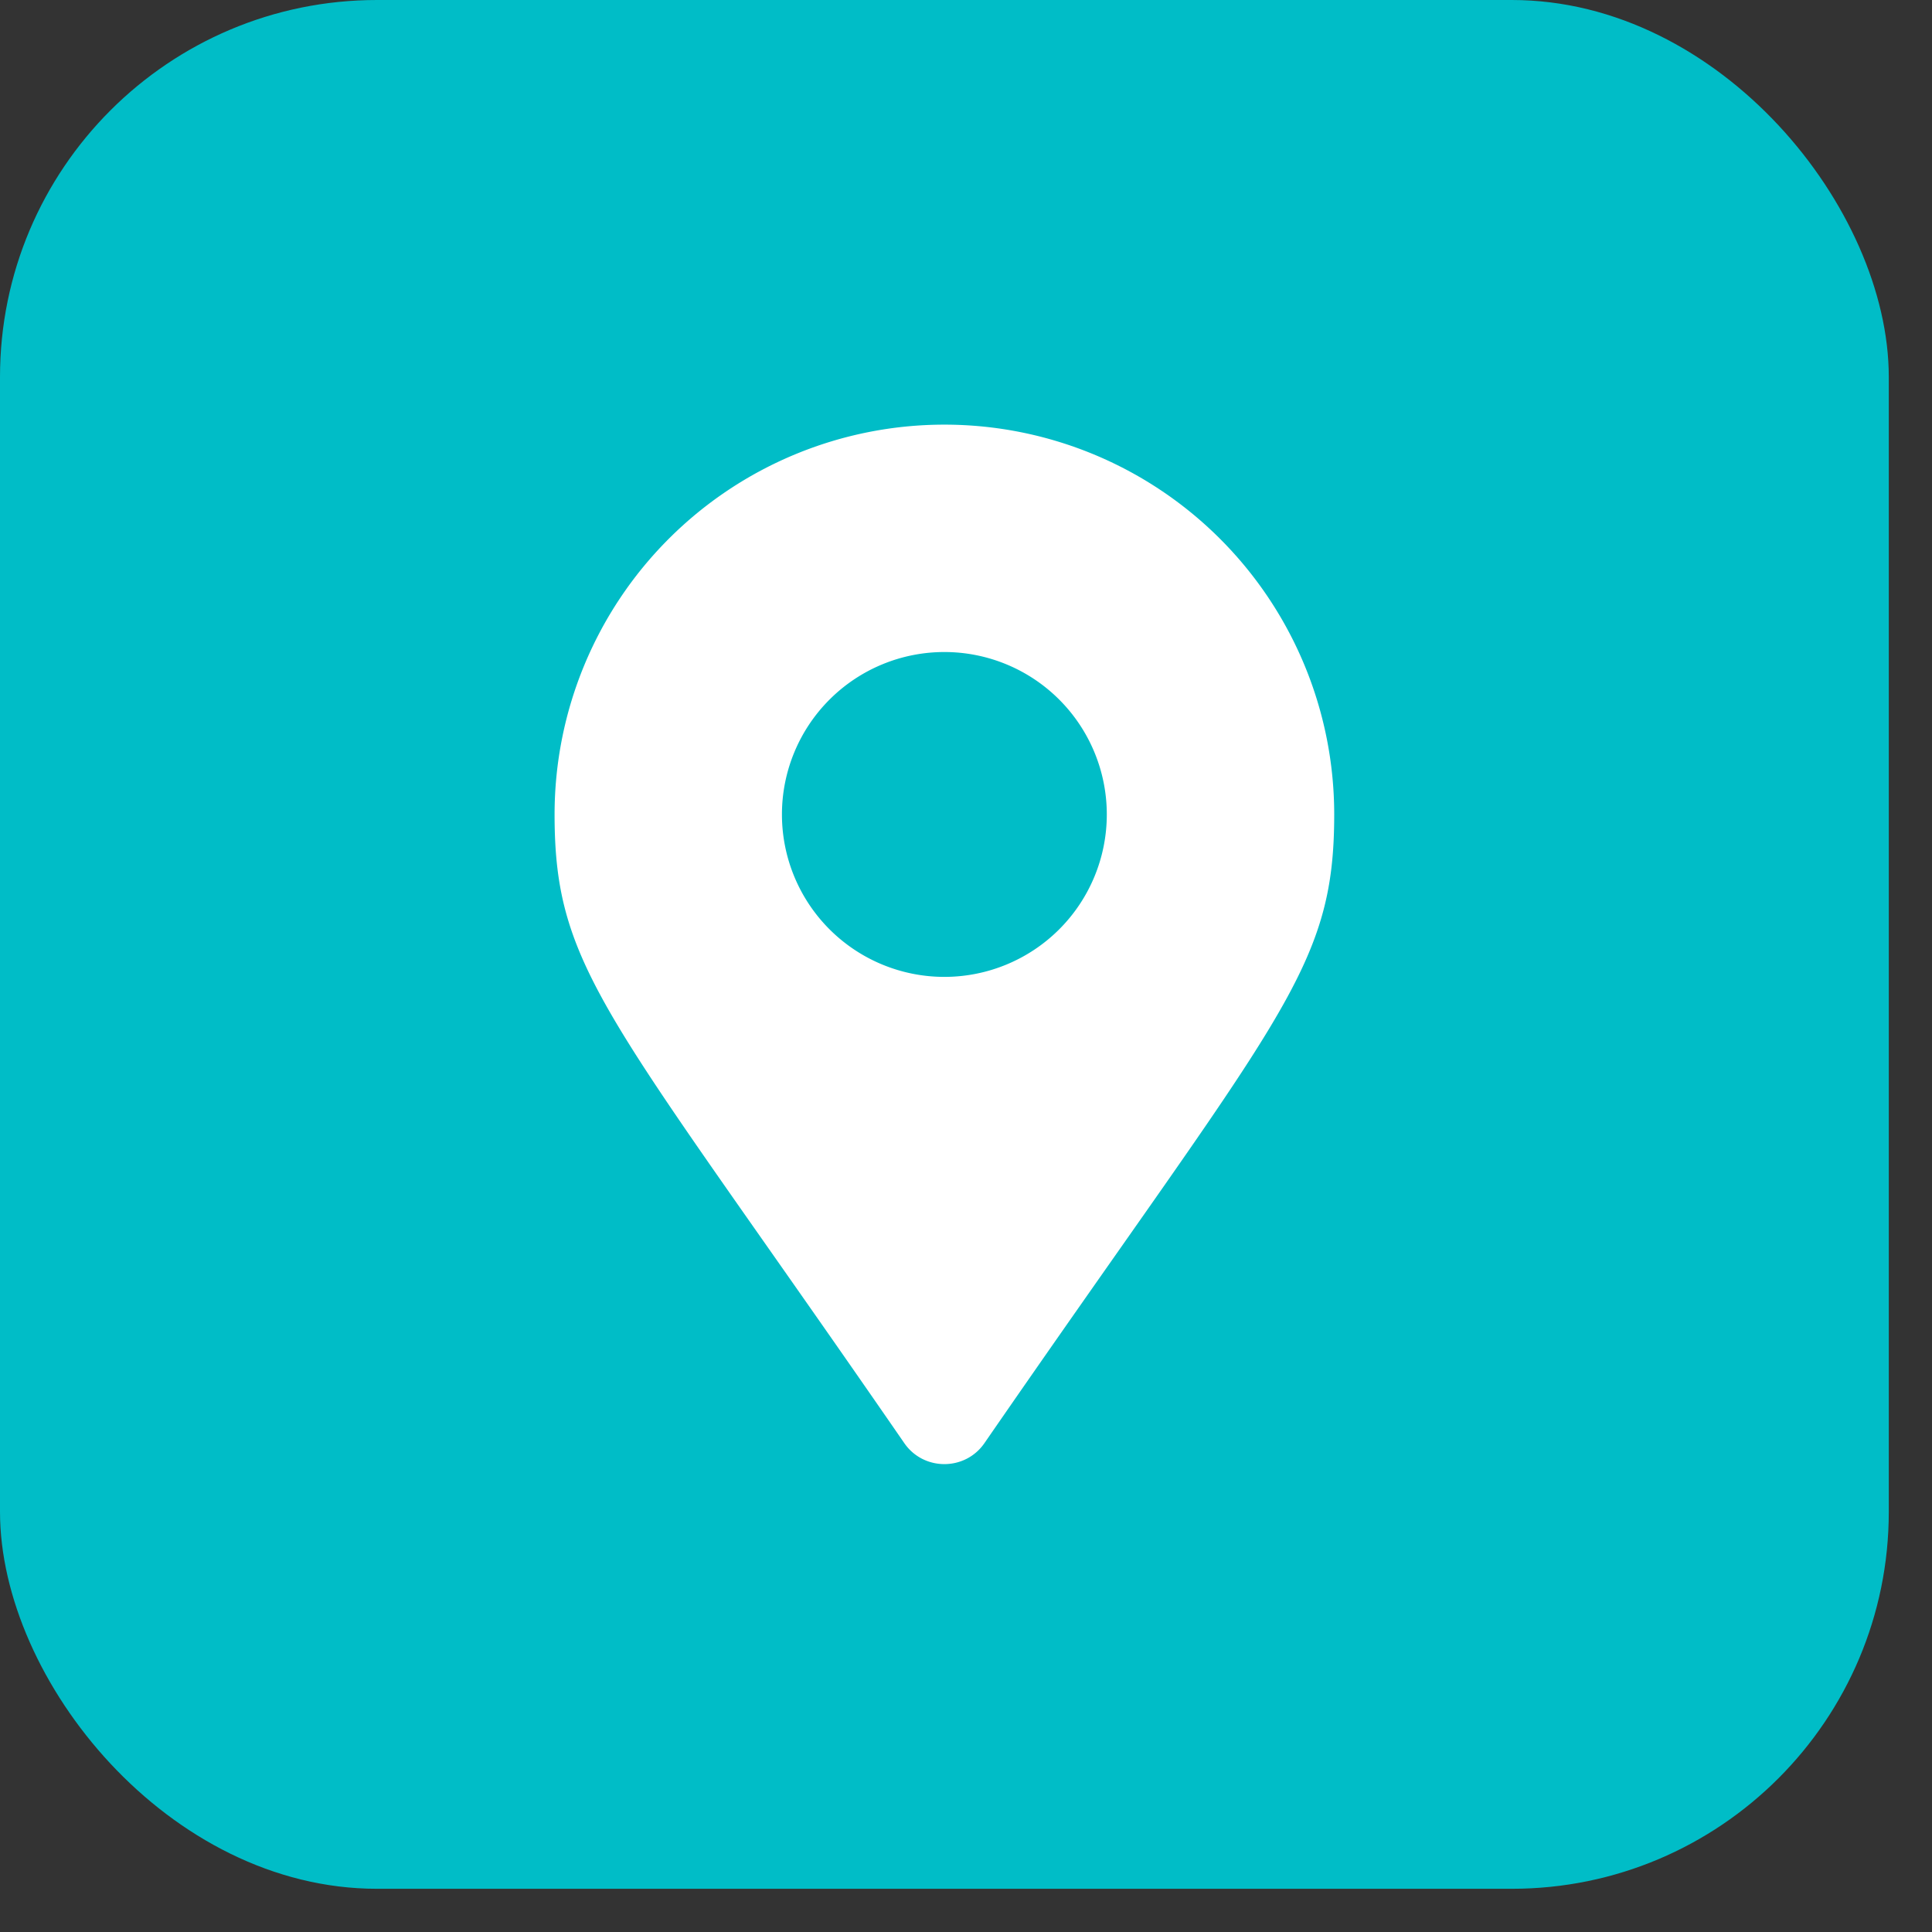
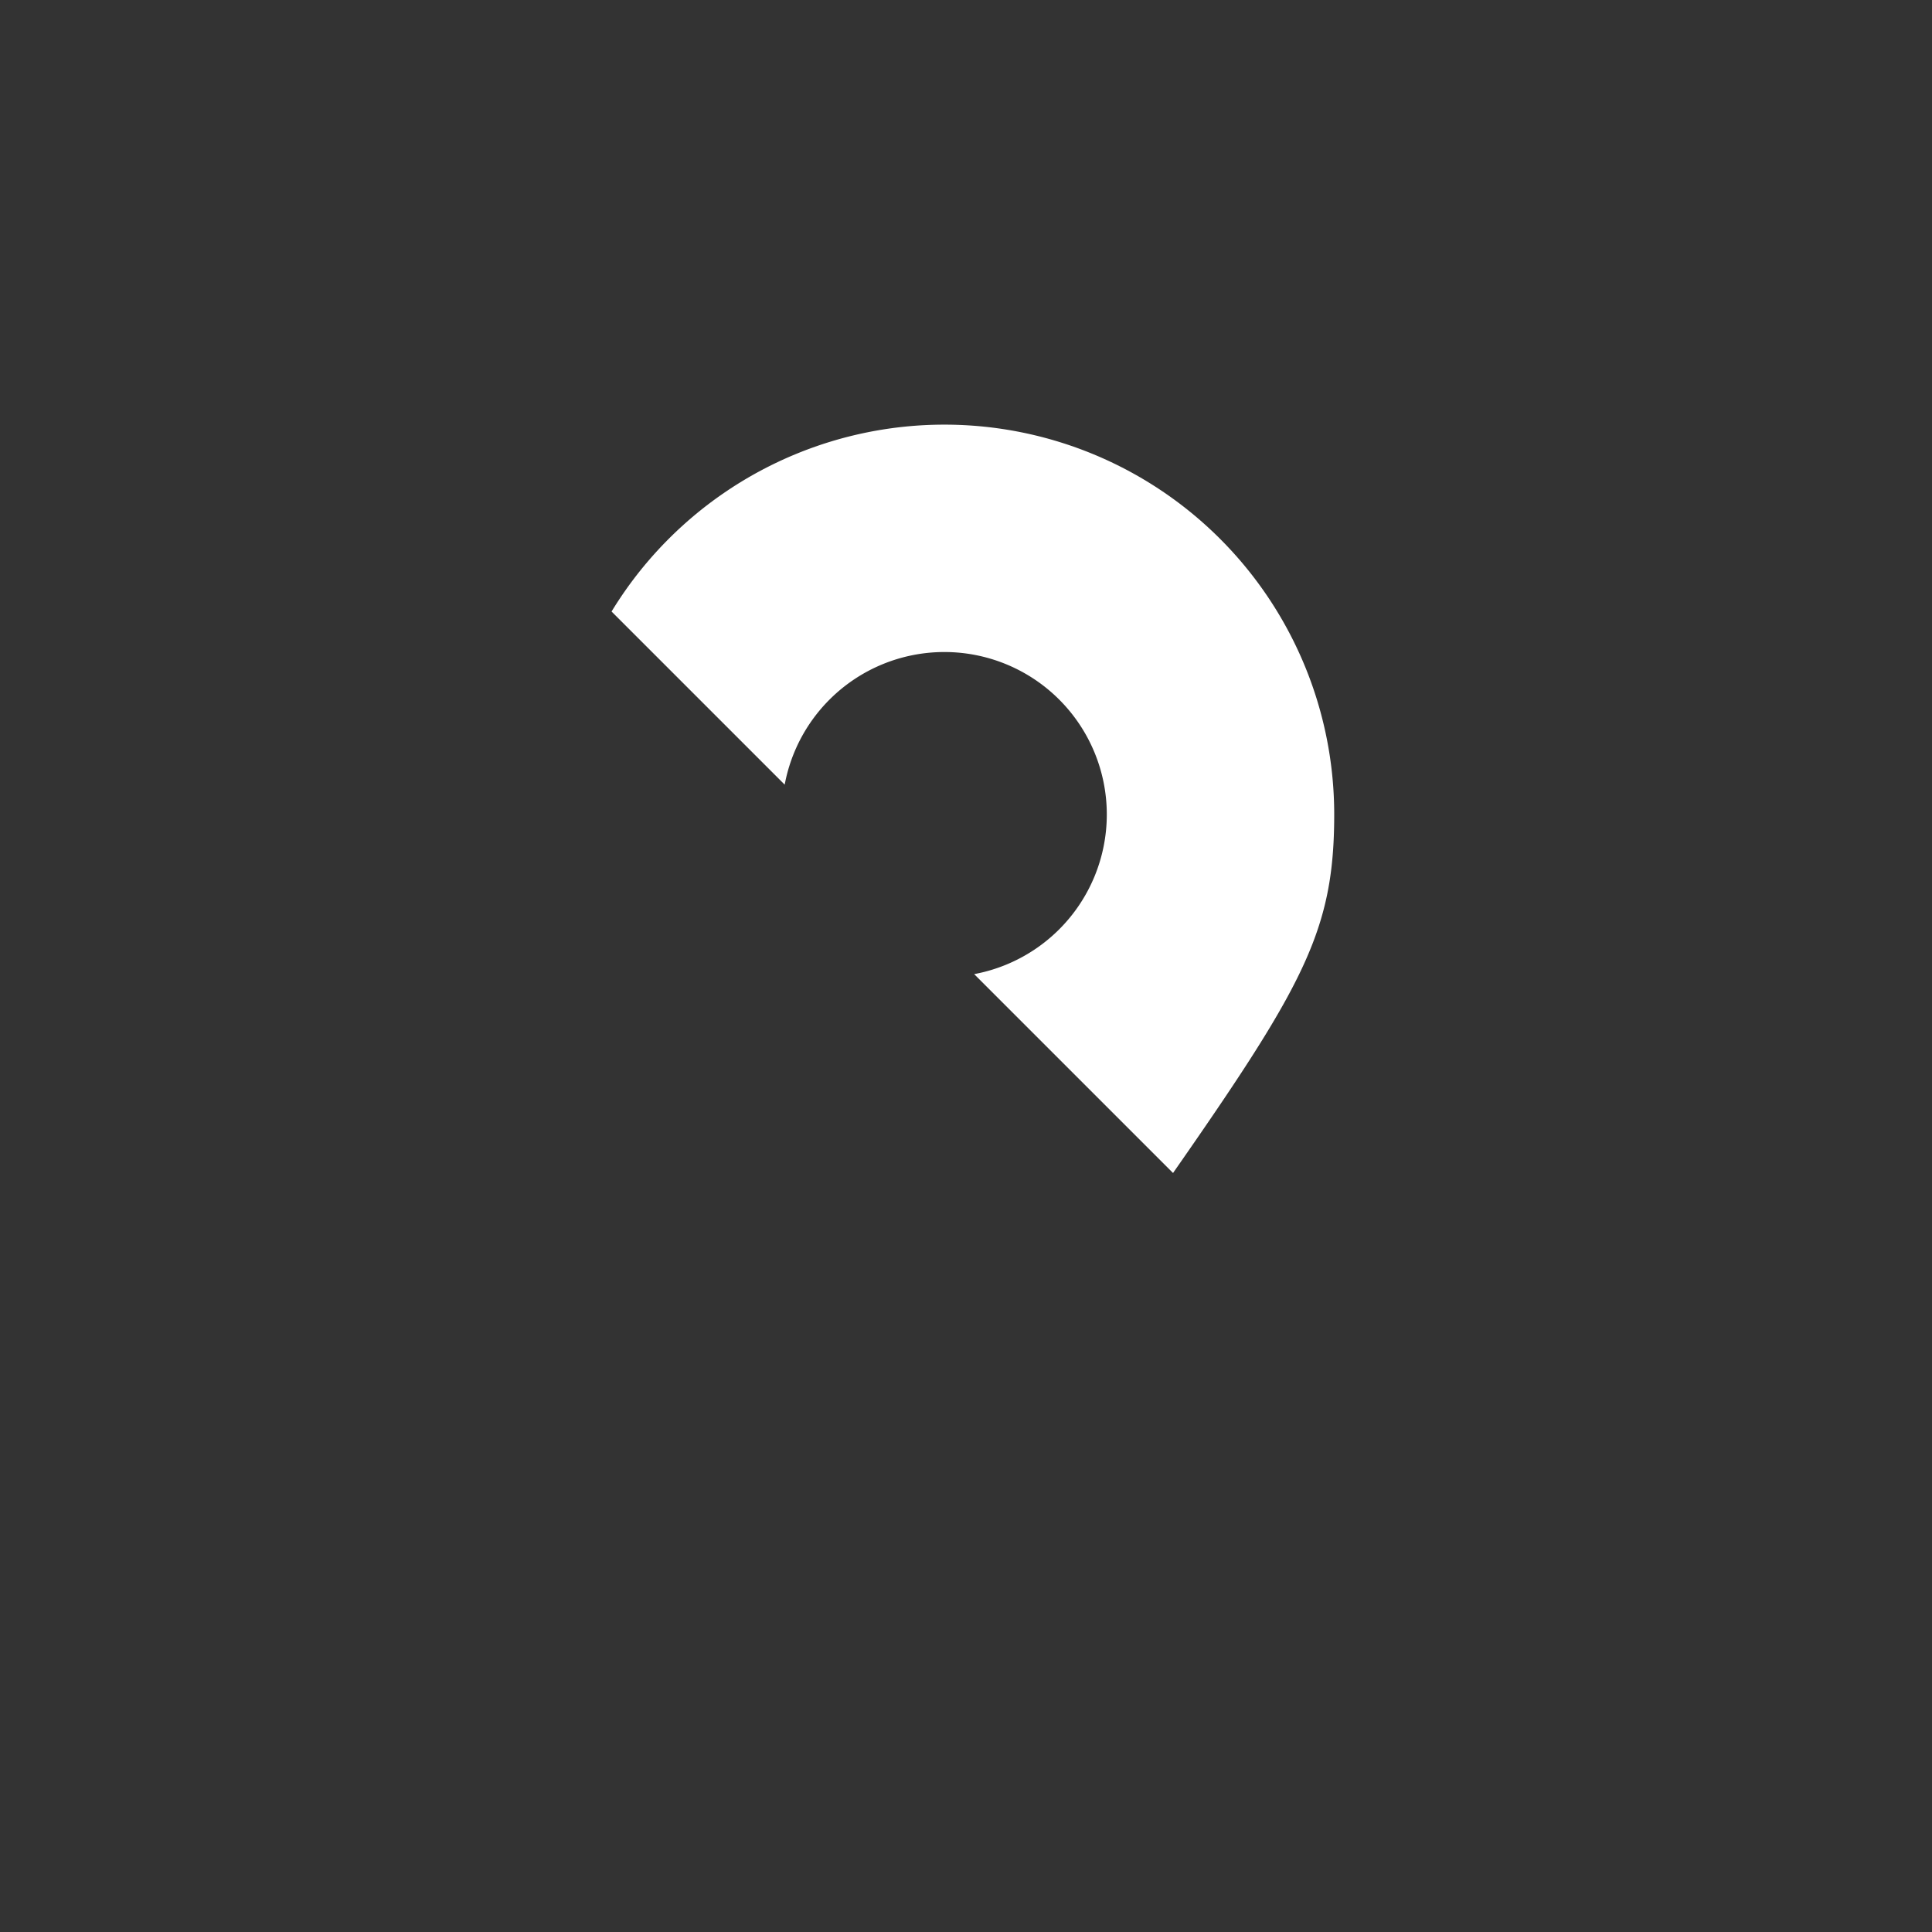
<svg xmlns="http://www.w3.org/2000/svg" width="41" height="41" fill="none">
  <rect width="100%" height="100%" fill="#333333" stroke="none" />
-   <rect width="40.083" height="40.083" rx="8" fill="#00BDC7" />
  <g clip-path="url(#a)">
    <path d="M19.191 30.626c-6.26-9.076-7.422-10.007-7.422-13.342a8.272 8.272 0 1 1 16.545 0c0 3.335-1.162 4.267-7.423 13.342-.41.593-1.29.593-1.7 0zm.85-9.895a3.447 3.447 0 1 0 0-6.894 3.447 3.447 0 0 0 0 6.894z" fill="#fff" />
  </g>
  <defs>
    <clipPath id="a">
-       <path fill="#fff" transform="translate(9.012 9.011)" d="M0 0h22.059v22.059H0z" />
+       <path fill="#fff" transform="translate(9.012 9.011)" d="M0 0h22.059v22.059z" />
    </clipPath>
  </defs>
</svg>